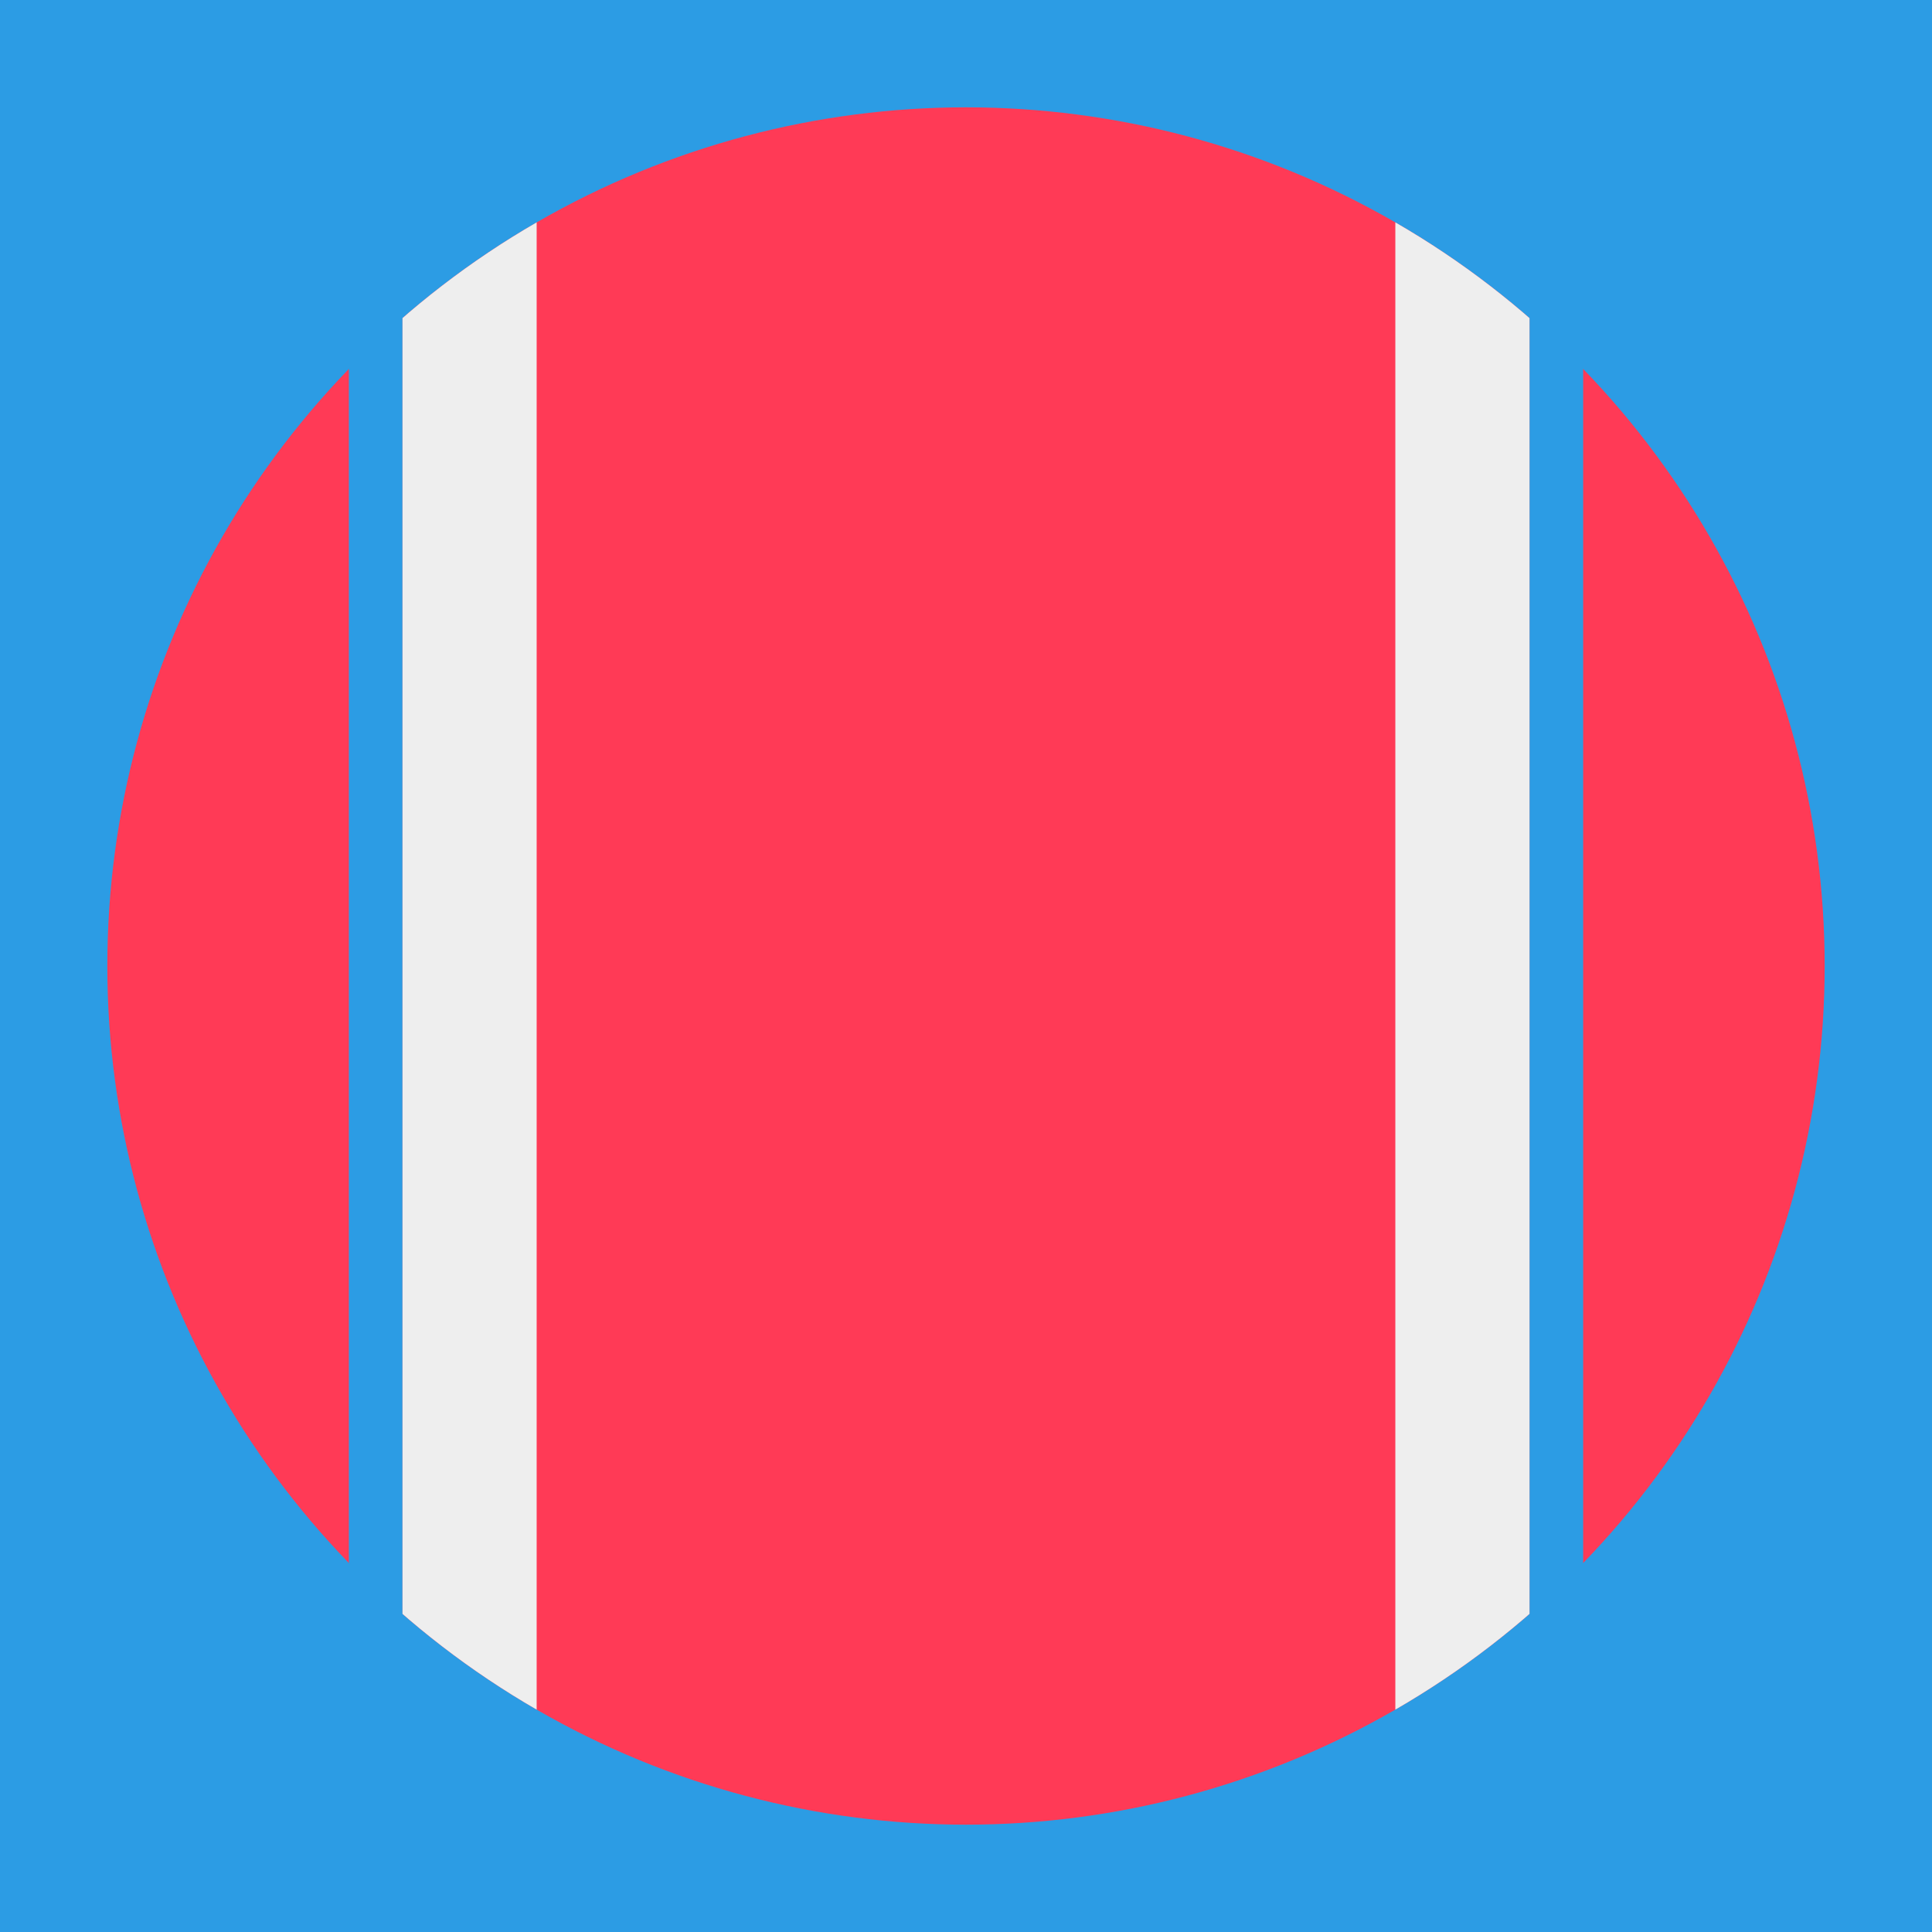
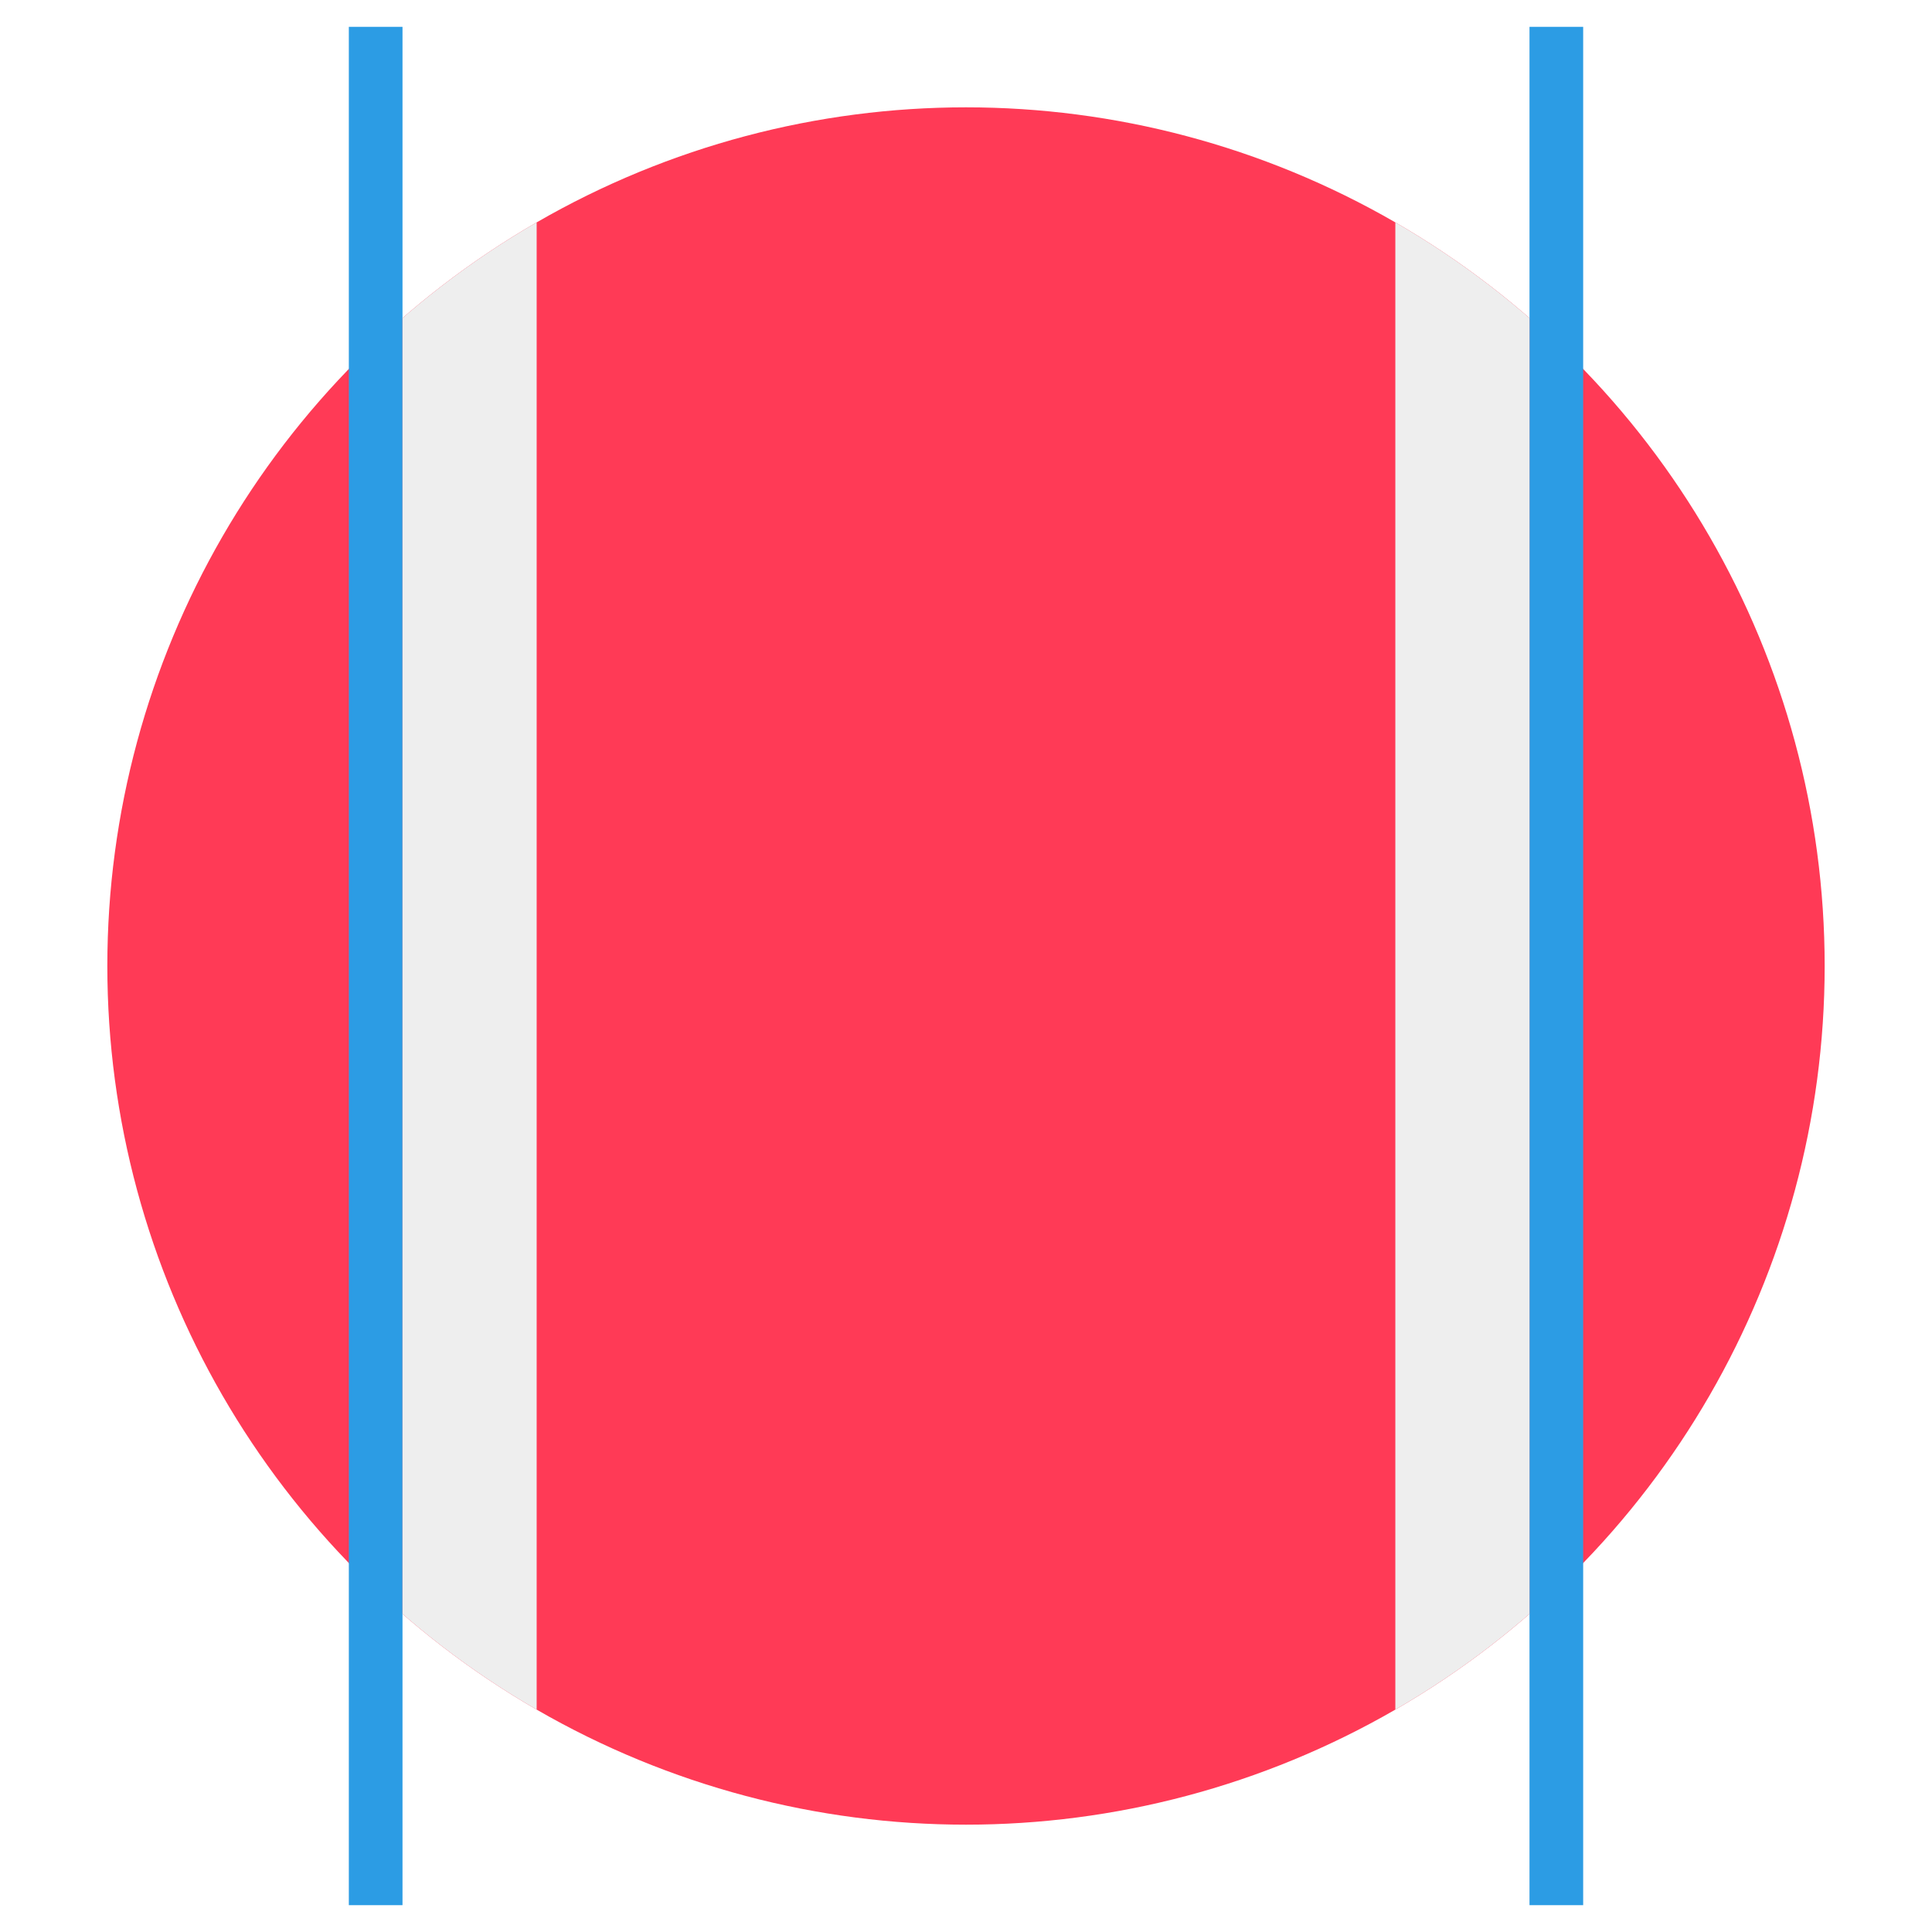
<svg xmlns="http://www.w3.org/2000/svg" xmlns:xlink="http://www.w3.org/1999/xlink" version="1.1" id="Layer_1" x="0px" y="0px" viewBox="0 0 144 144" style="enable-background:new 0 0 144 144;" xml:space="preserve">
  <style type="text/css">
	.st0{fill:#2C9CE4;}
	.st1{fill:#FF3A56;}
	.st2{clip-path:url(#SVGID_2_);fill:#EEEEEE;}
</style>
-   <rect class="st0" width="144" height="144" />
  <circle class="st1" cx="72" cy="72" r="64" />
  <rect x="26" y="2" class="st0" width="4" height="140" />
  <rect x="114" y="2" class="st0" width="4" height="140" />
  <g>
    <defs>
      <circle id="SVGID_1_" cx="72" cy="72" r="64" />
    </defs>
    <clipPath id="SVGID_2_">
      <use xlink:href="#SVGID_1_" style="overflow:visible;" />
    </clipPath>
    <rect x="30" y="2" class="st2" width="10" height="140" />
    <rect x="104" y="2" class="st2" width="10" height="140" />
  </g>
</svg>